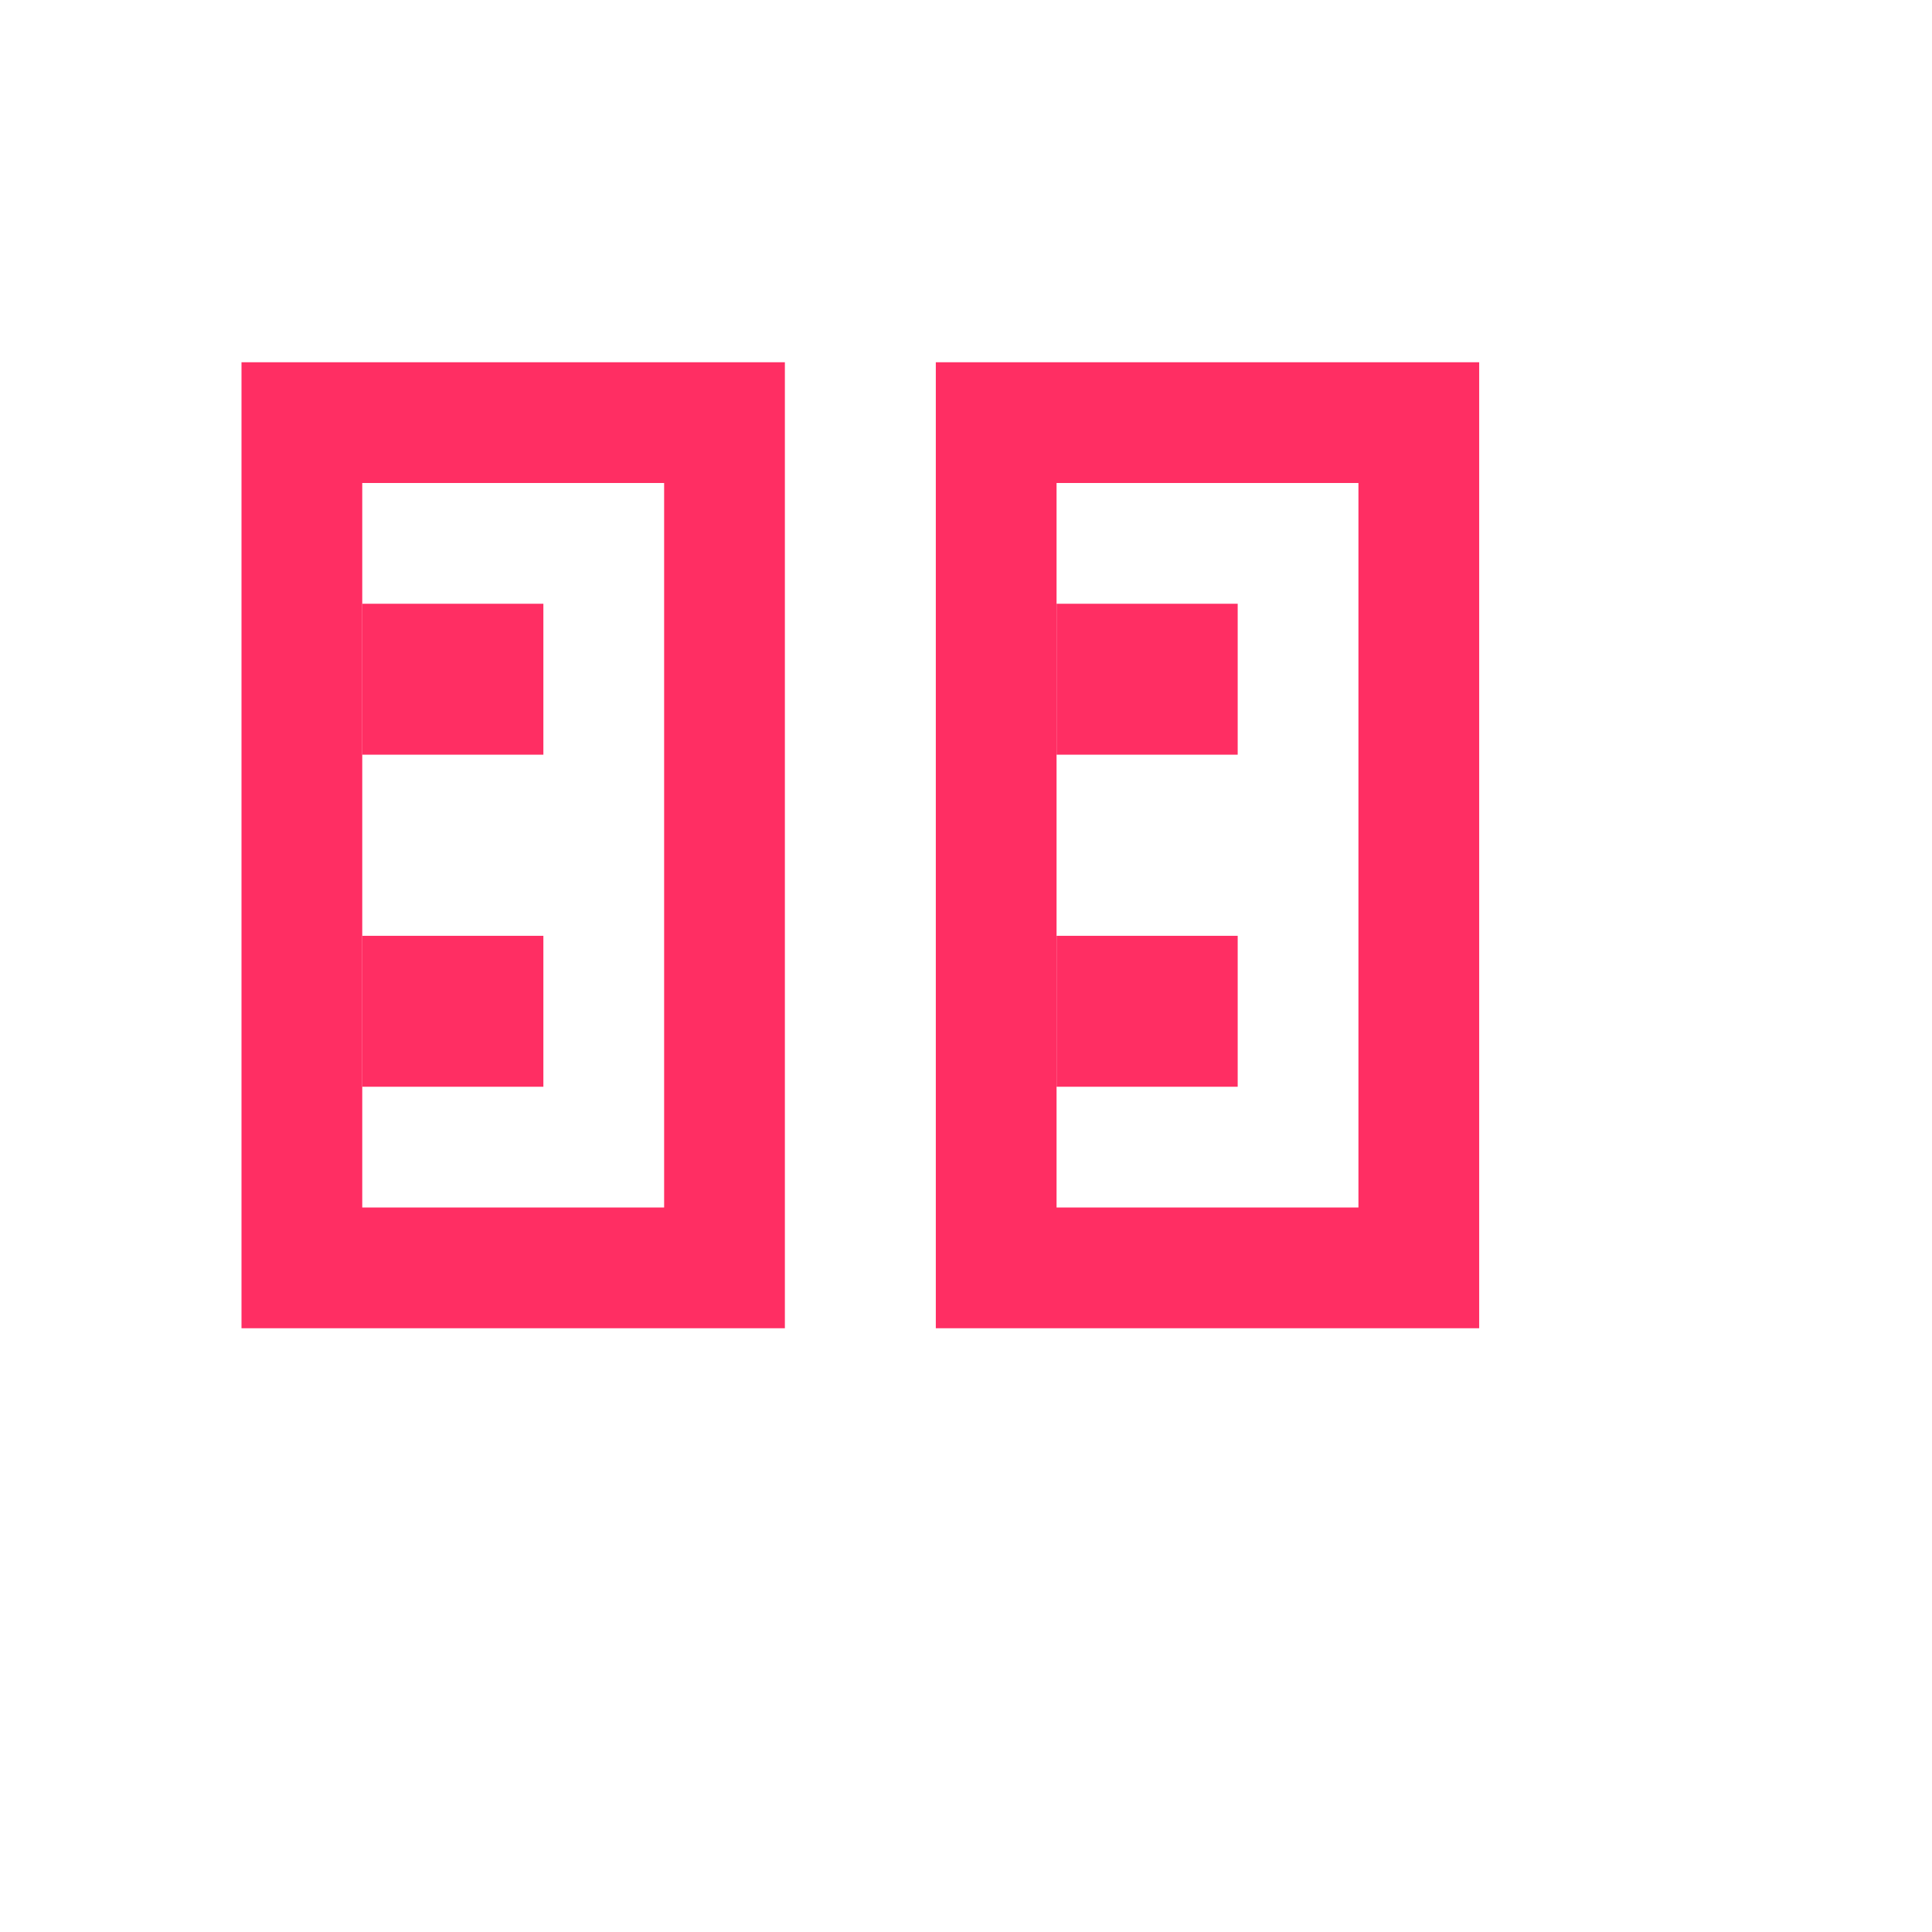
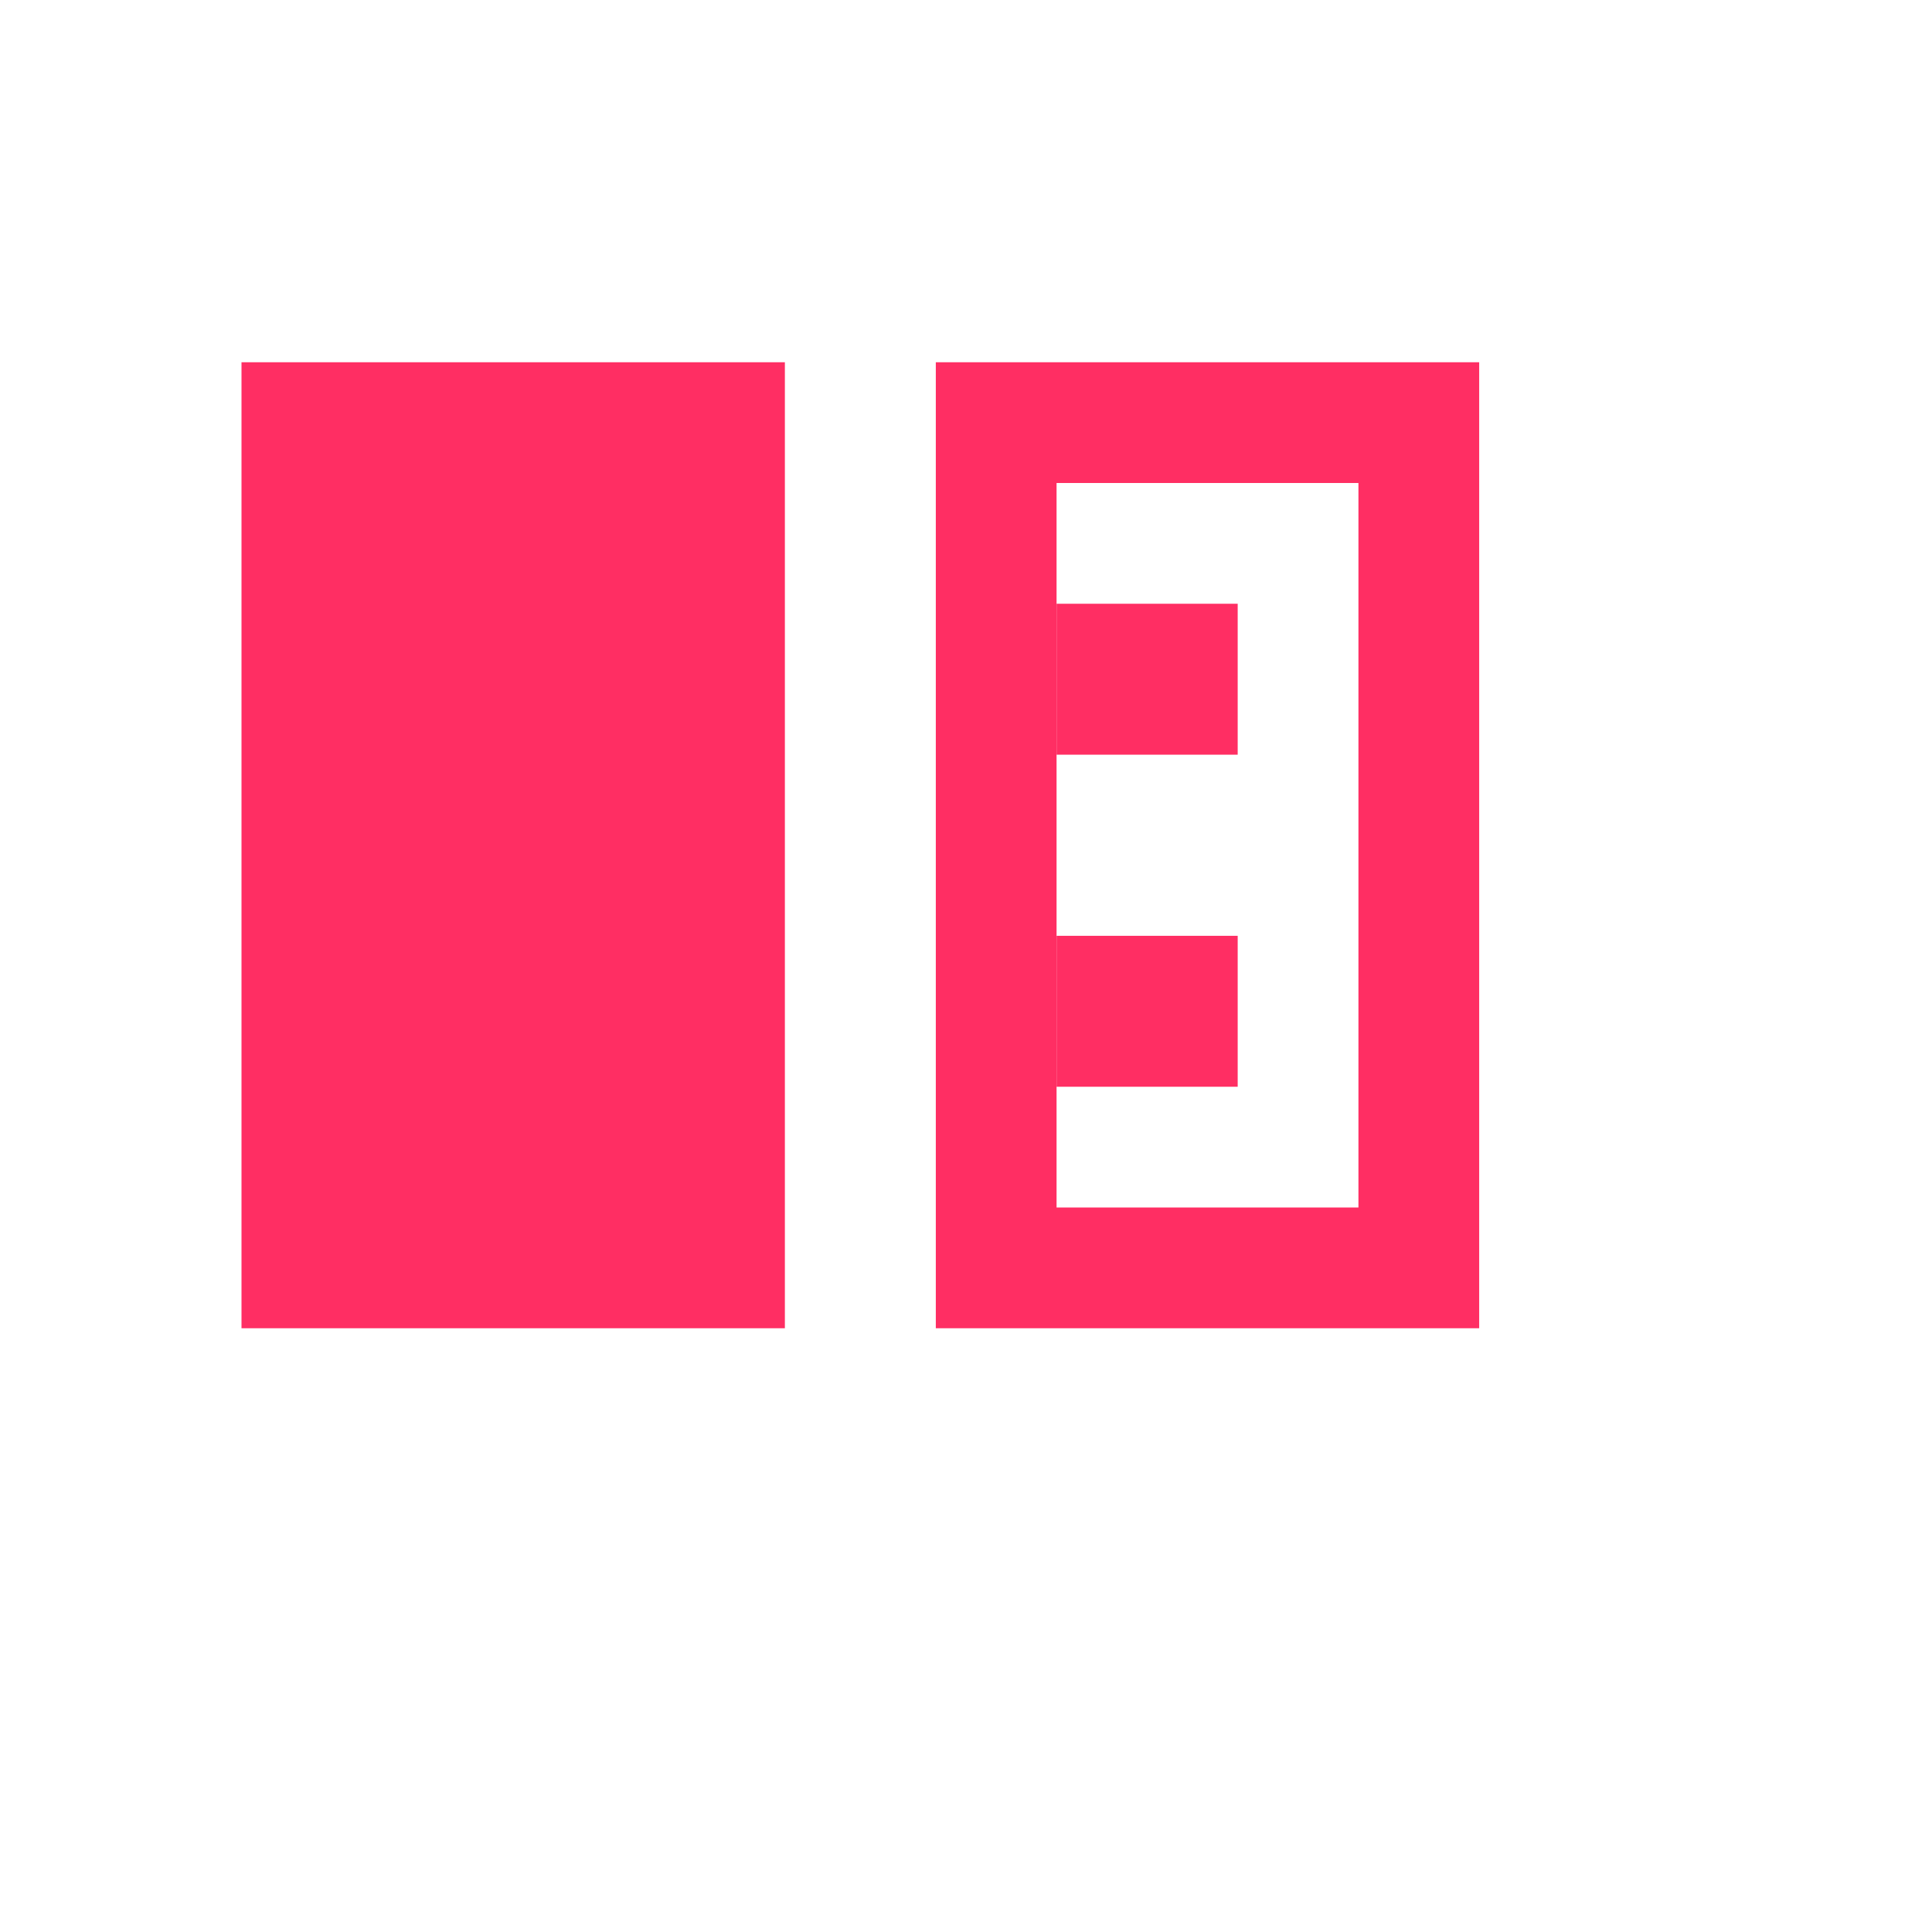
<svg xmlns="http://www.w3.org/2000/svg" width="16" height="16" viewBox="0 0 16 16">
  <rect width="16" height="16" fill="#FFFFFF" />
  <g transform="translate(2, 3)">
    <rect x="0" y="0" width="4.5" height="8" fill="#FF2E63" />
-     <rect x="1" y="1" width="2.5" height="6" fill="#FFFFFF" />
    <rect x="1" y="2" width="1.5" height="1.25" fill="#FF2E63" />
    <rect x="1" y="4.75" width="1.5" height="1.25" fill="#FF2E63" />
    <rect x="5.75" y="0" width="4.5" height="8" fill="#FF2E63" />
    <rect x="6.75" y="1" width="2.5" height="6" fill="#FFFFFF" />
    <rect x="6.75" y="2" width="1.5" height="1.25" fill="#FF2E63" />
    <rect x="6.75" y="4.75" width="1.5" height="1.25" fill="#FF2E63" />
  </g>
</svg>